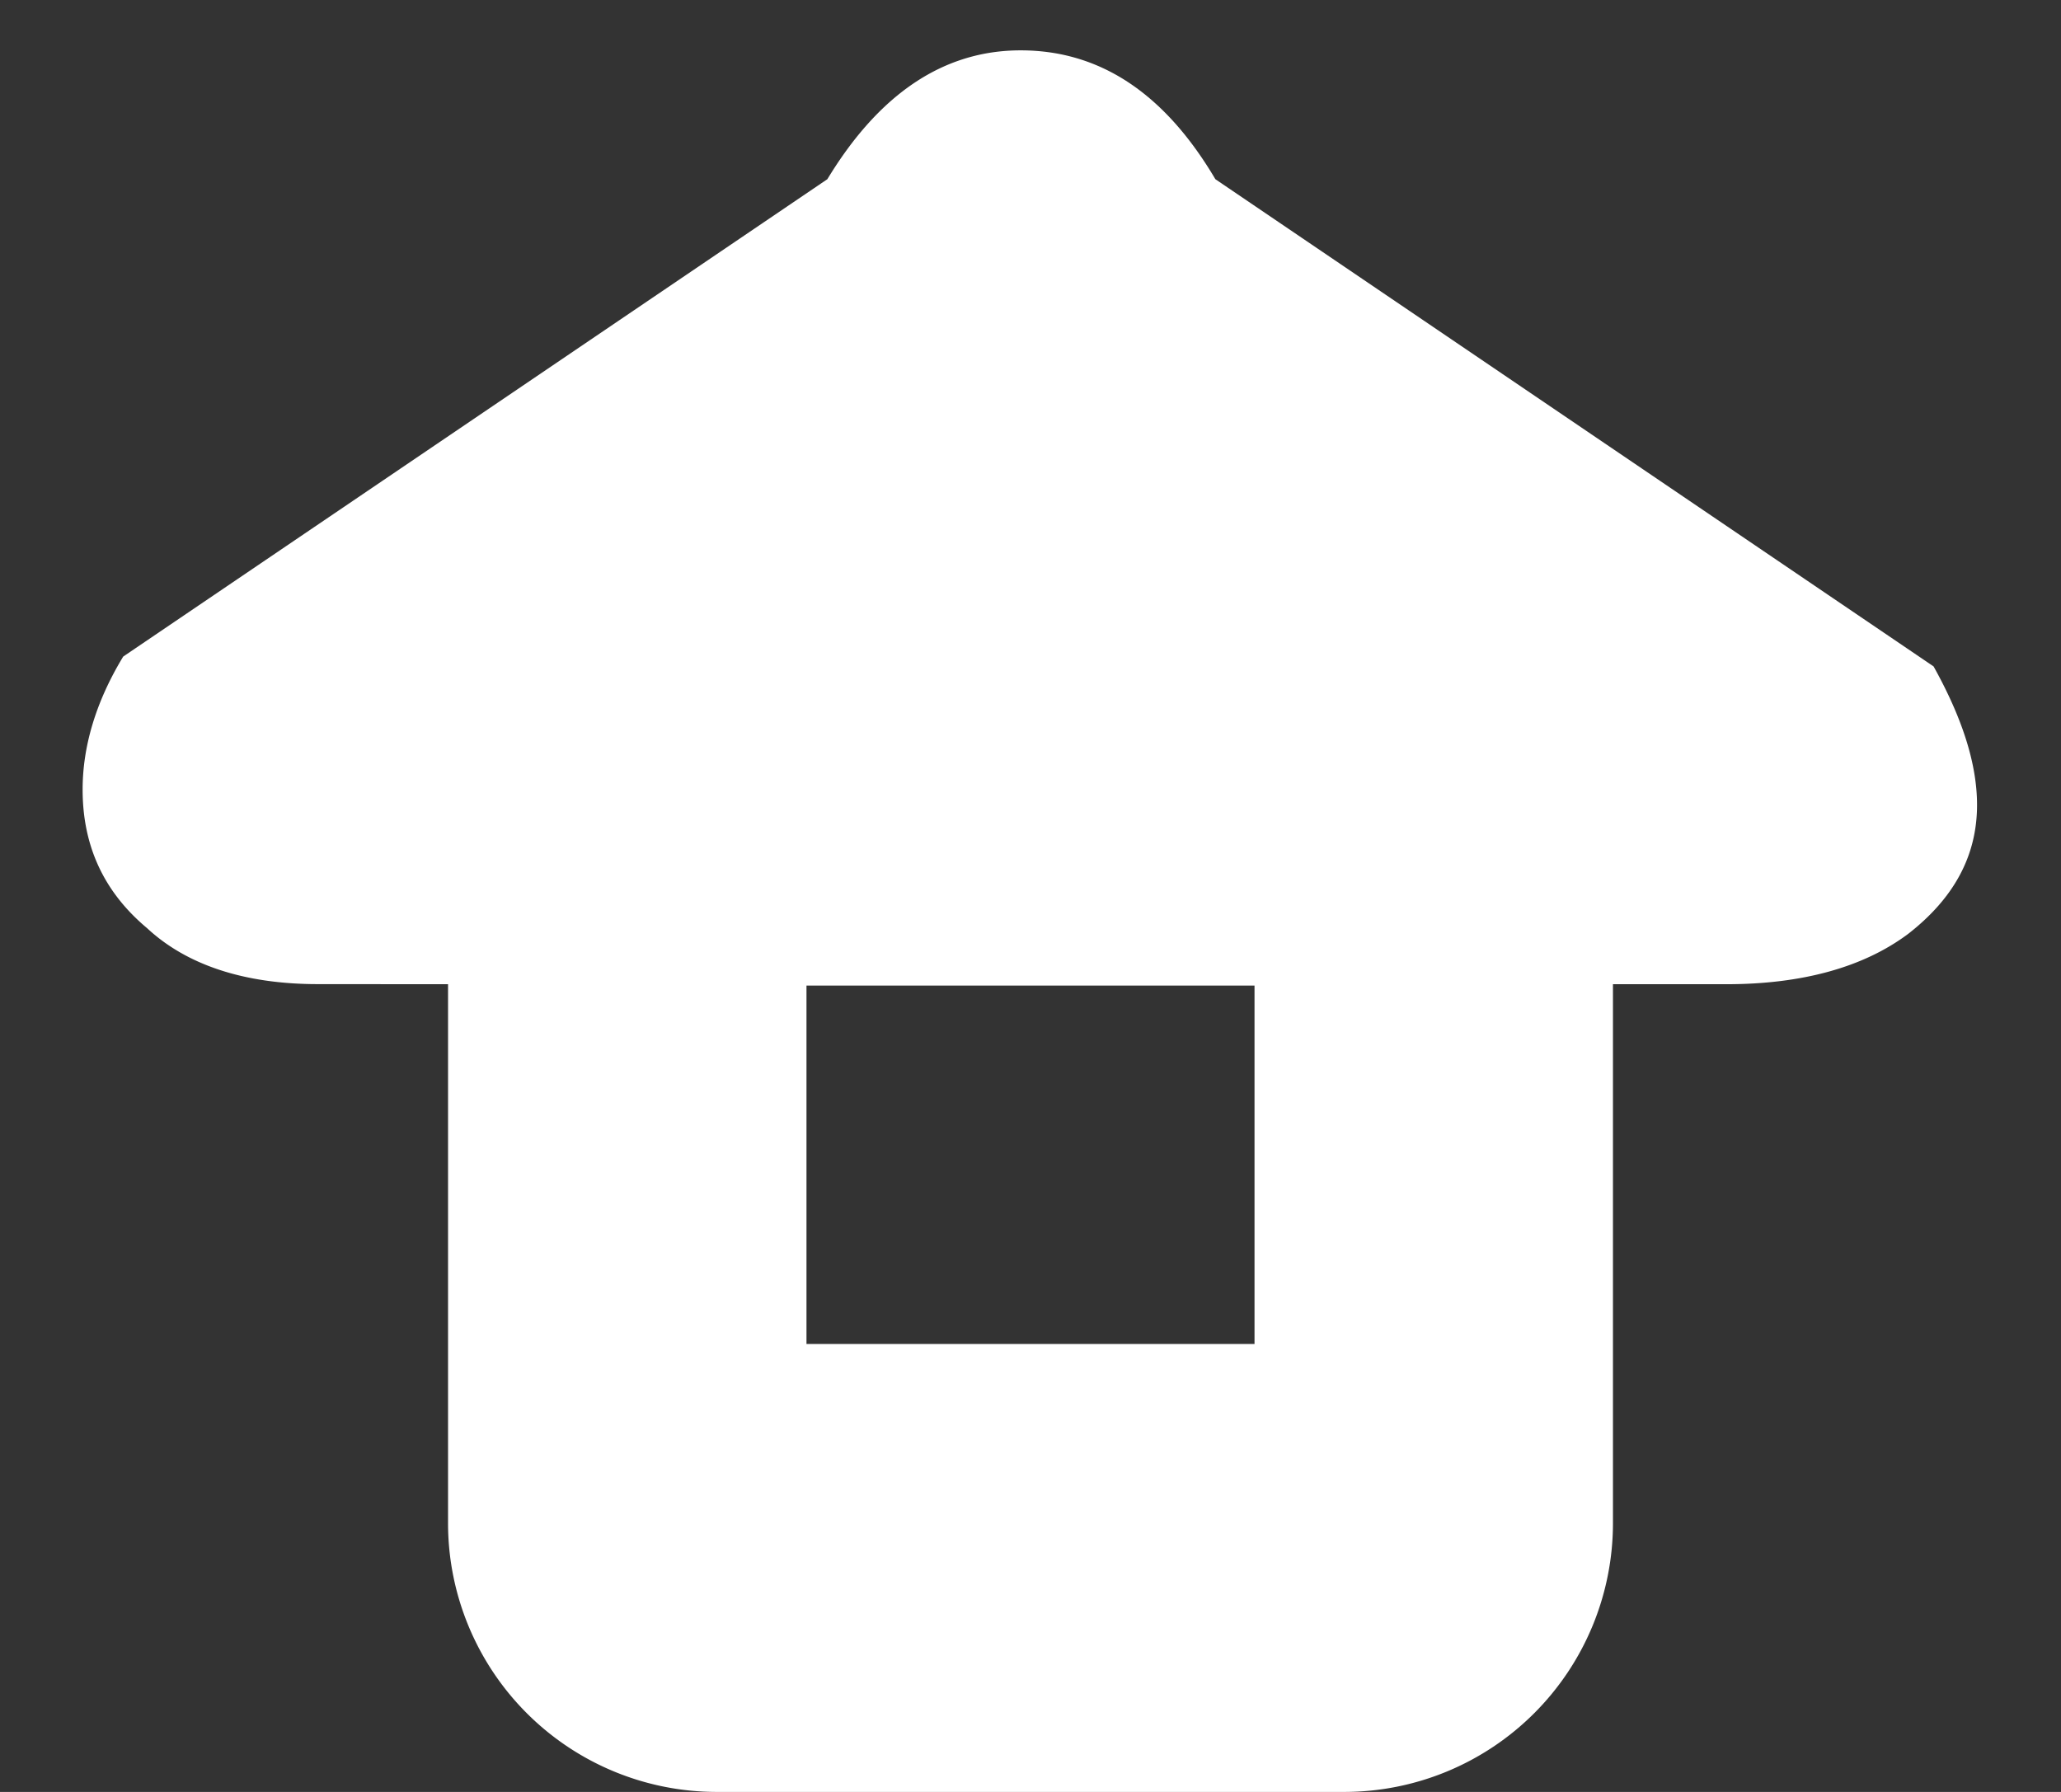
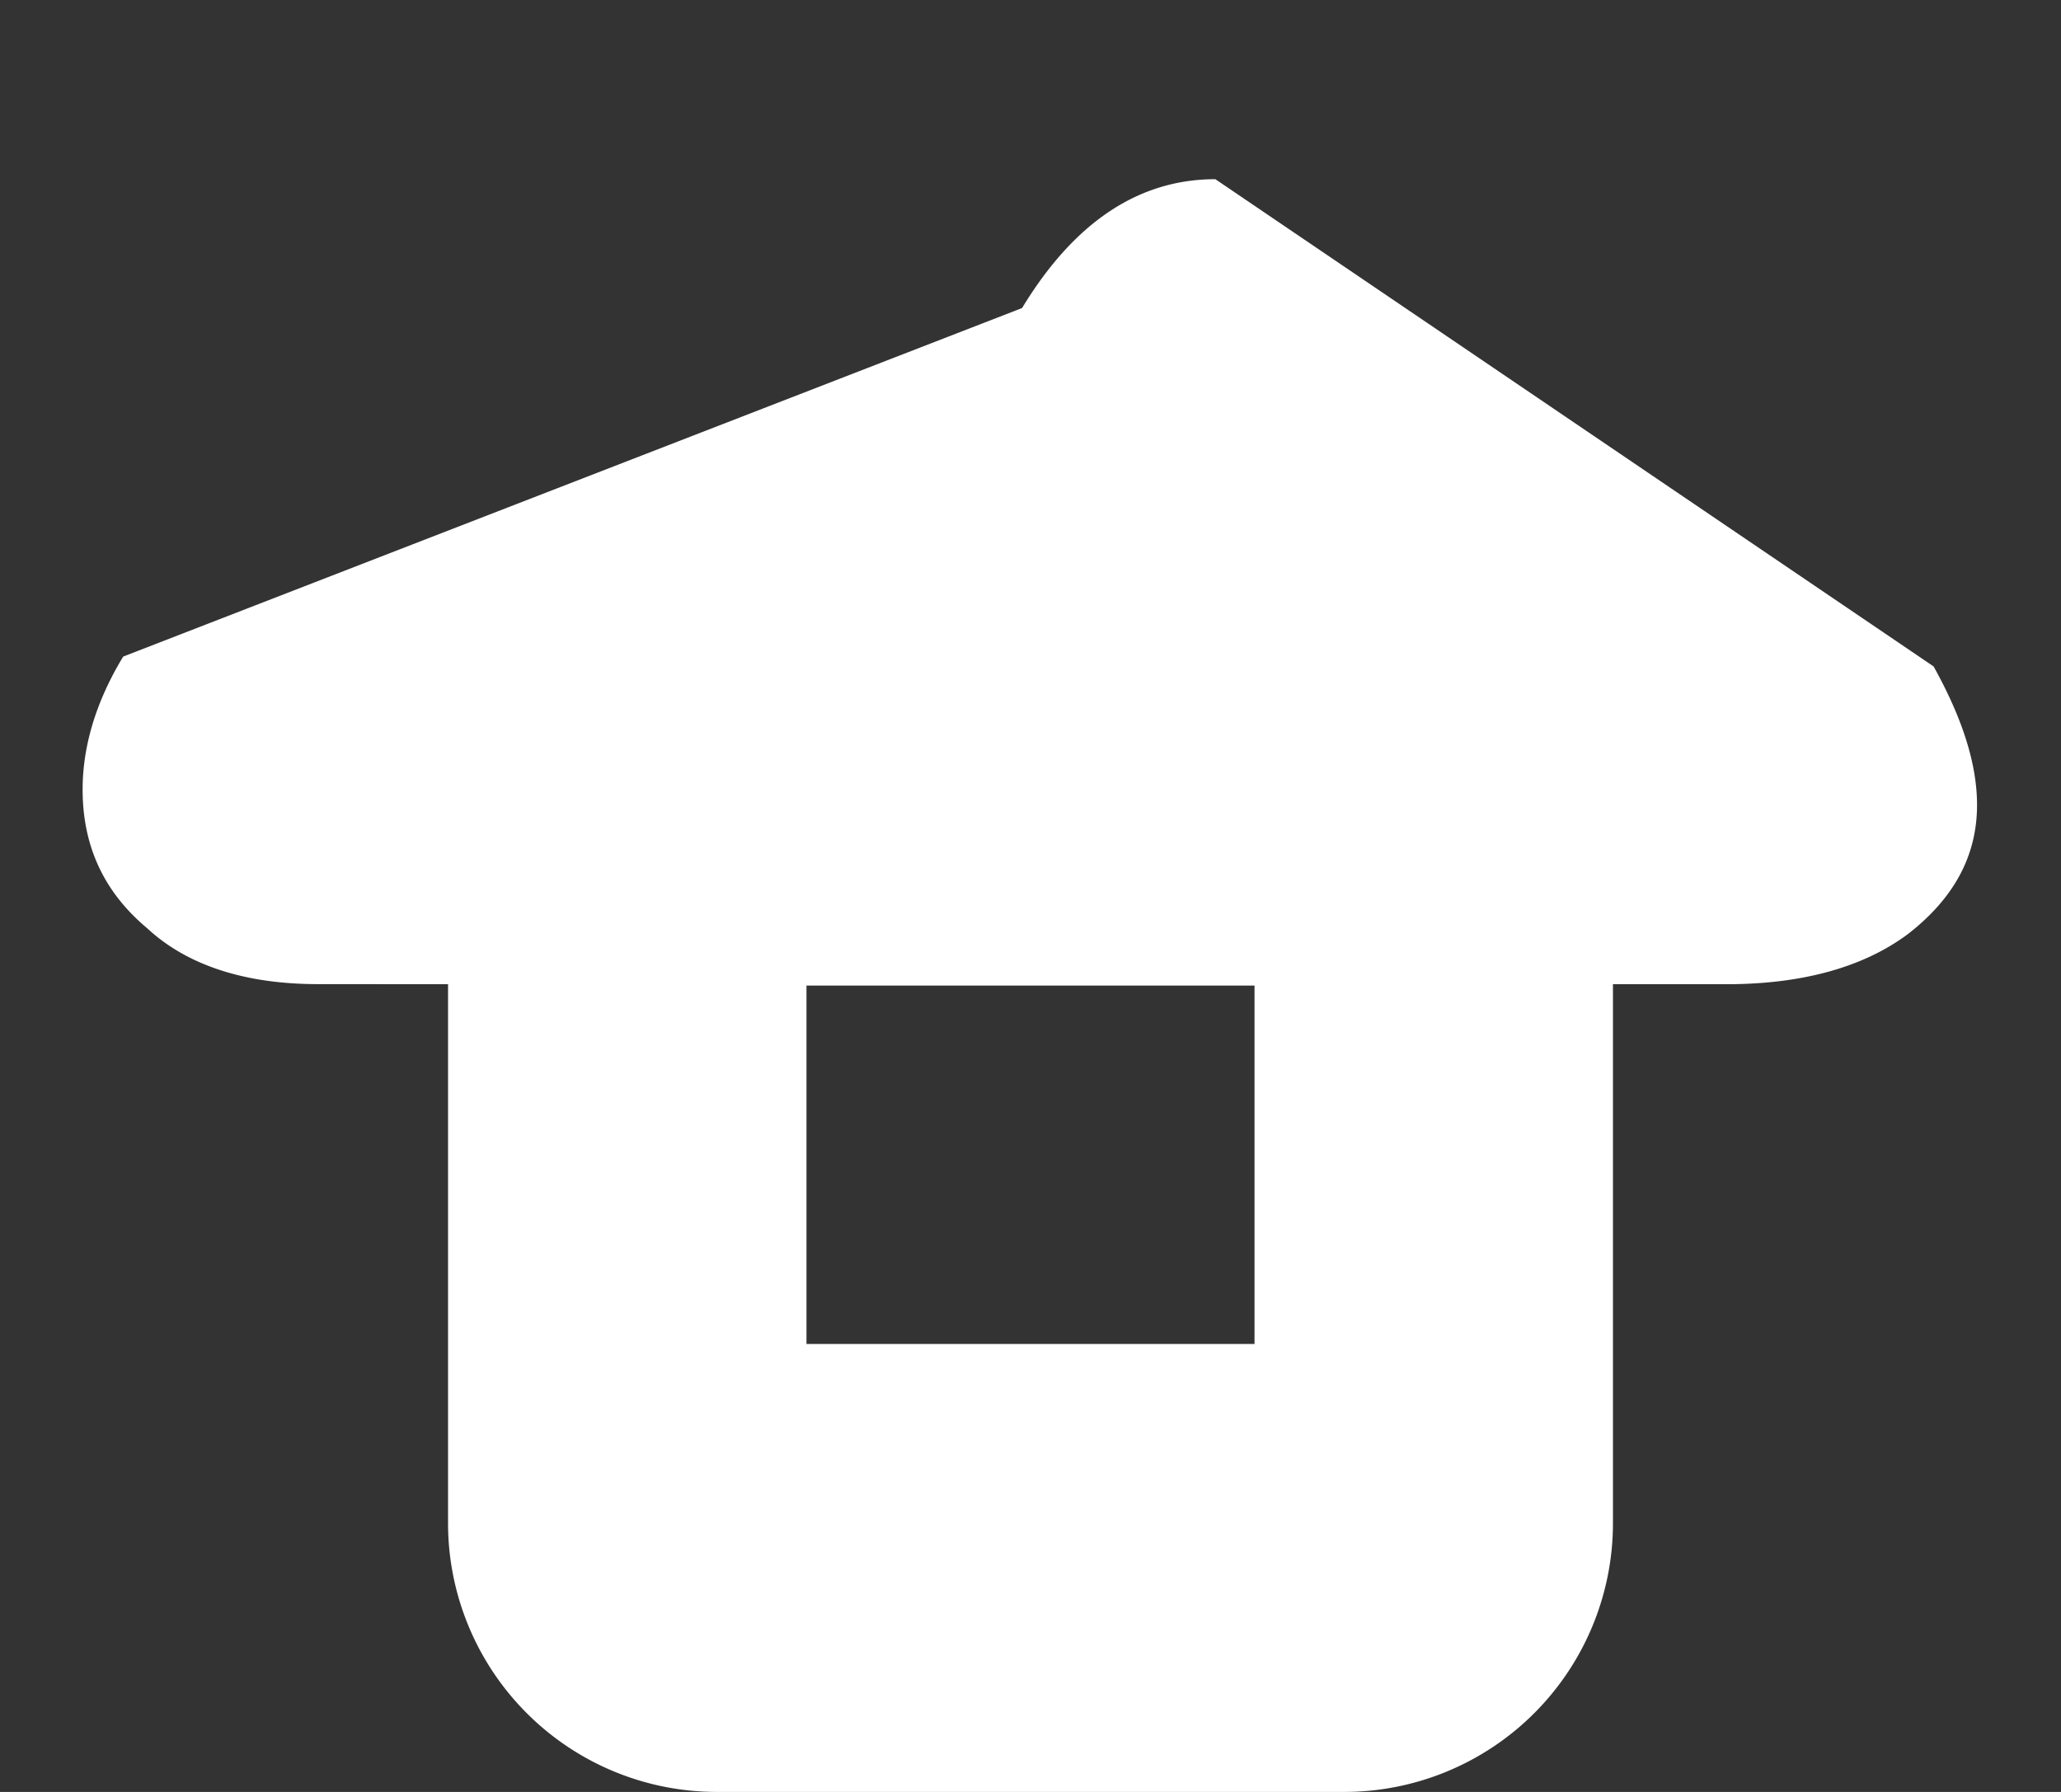
<svg xmlns="http://www.w3.org/2000/svg" style="background-color:#ffffff00" width="23" height="20">
  <rect width="100%" height="100%" fill="#333333" stroke="none" />
-   <path d="M9 11h5v4H9v-4zm4.563-9C13 1.047 12.28.562 11.39.562c-.86 0-1.579.485-2.157 1.438L1.375 7.328c-.313.516-.453 1.016-.453 1.484 0 .626.234 1.141.719 1.547.437.407 1.078.625 1.906.625L5 10.985V17a3 3 0 0 0 3 3h7a3 3 0 0 0 3-3v-6.015h1.266c.843 0 1.53-.188 2.03-.563.5-.39.767-.86.767-1.438 0-.468-.172-.984-.485-1.546L13.563 2z" fill="#fff" />
+   <path d="M9 11h5v4H9v-4zm4.563-9c-.86 0-1.579.485-2.157 1.438L1.375 7.328c-.313.516-.453 1.016-.453 1.484 0 .626.234 1.141.719 1.547.437.407 1.078.625 1.906.625L5 10.985V17a3 3 0 0 0 3 3h7a3 3 0 0 0 3-3v-6.015h1.266c.843 0 1.53-.188 2.03-.563.5-.39.767-.86.767-1.438 0-.468-.172-.984-.485-1.546L13.563 2z" fill="#fff" />
</svg>